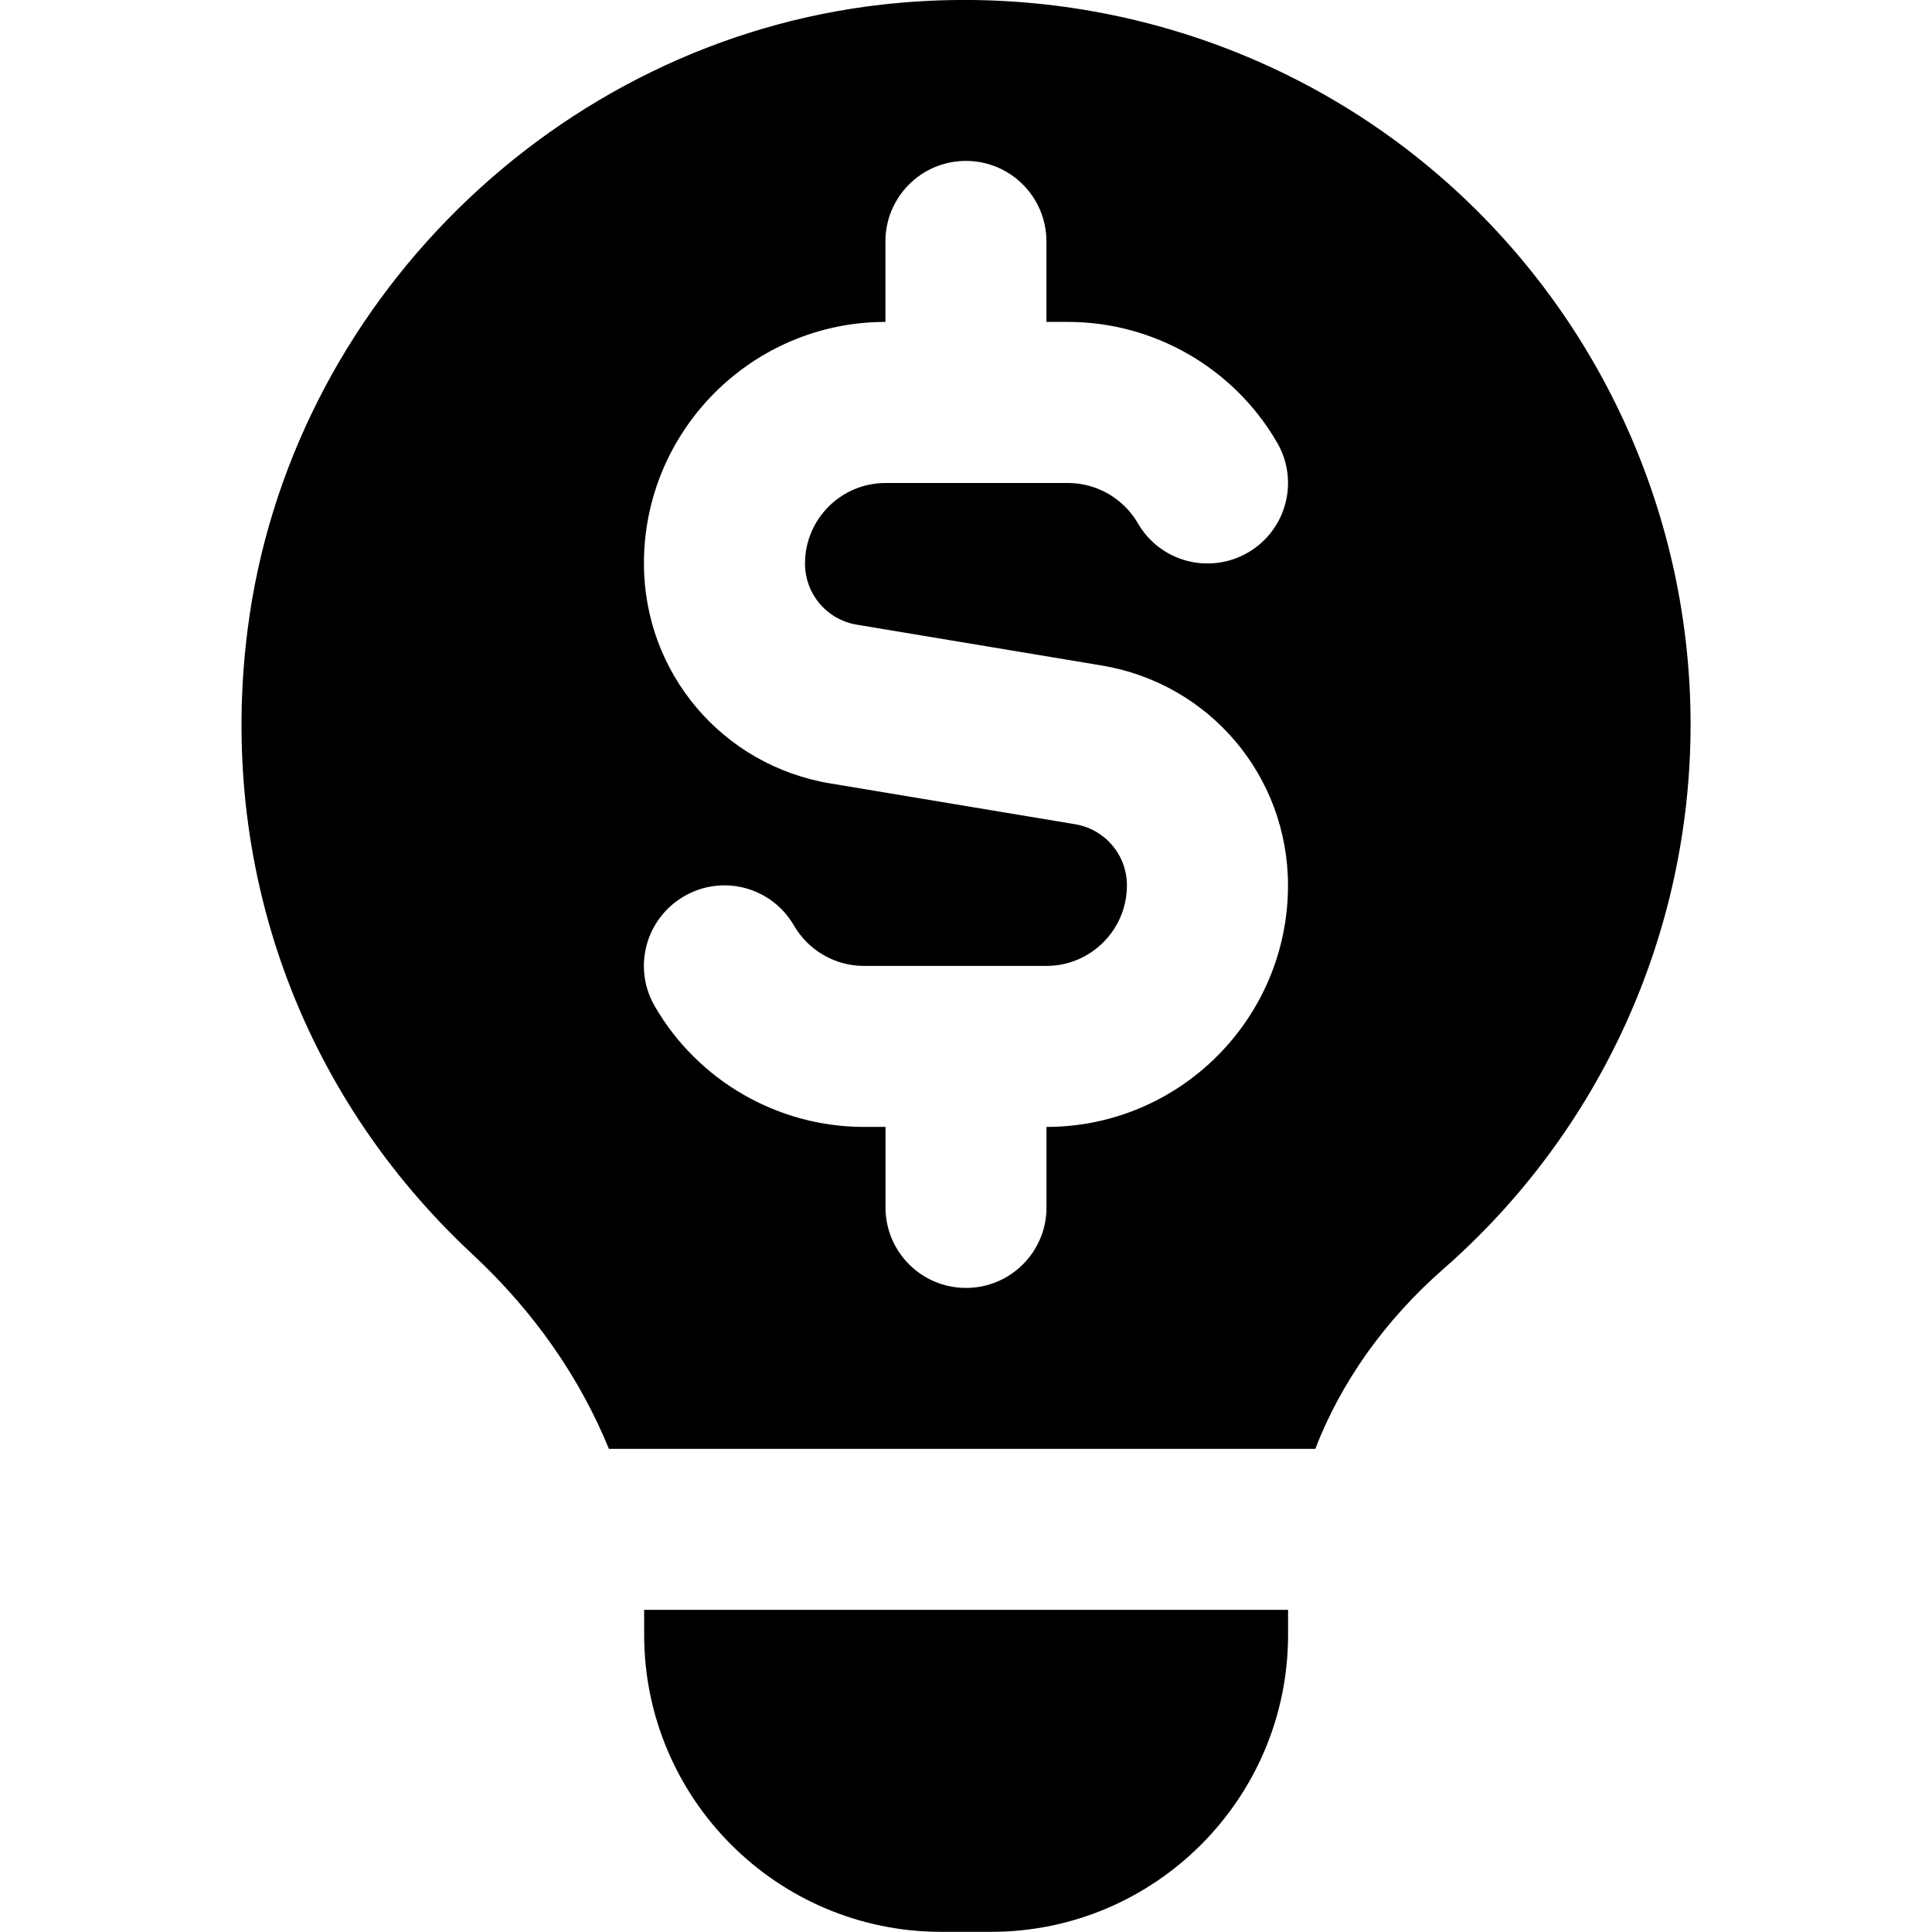
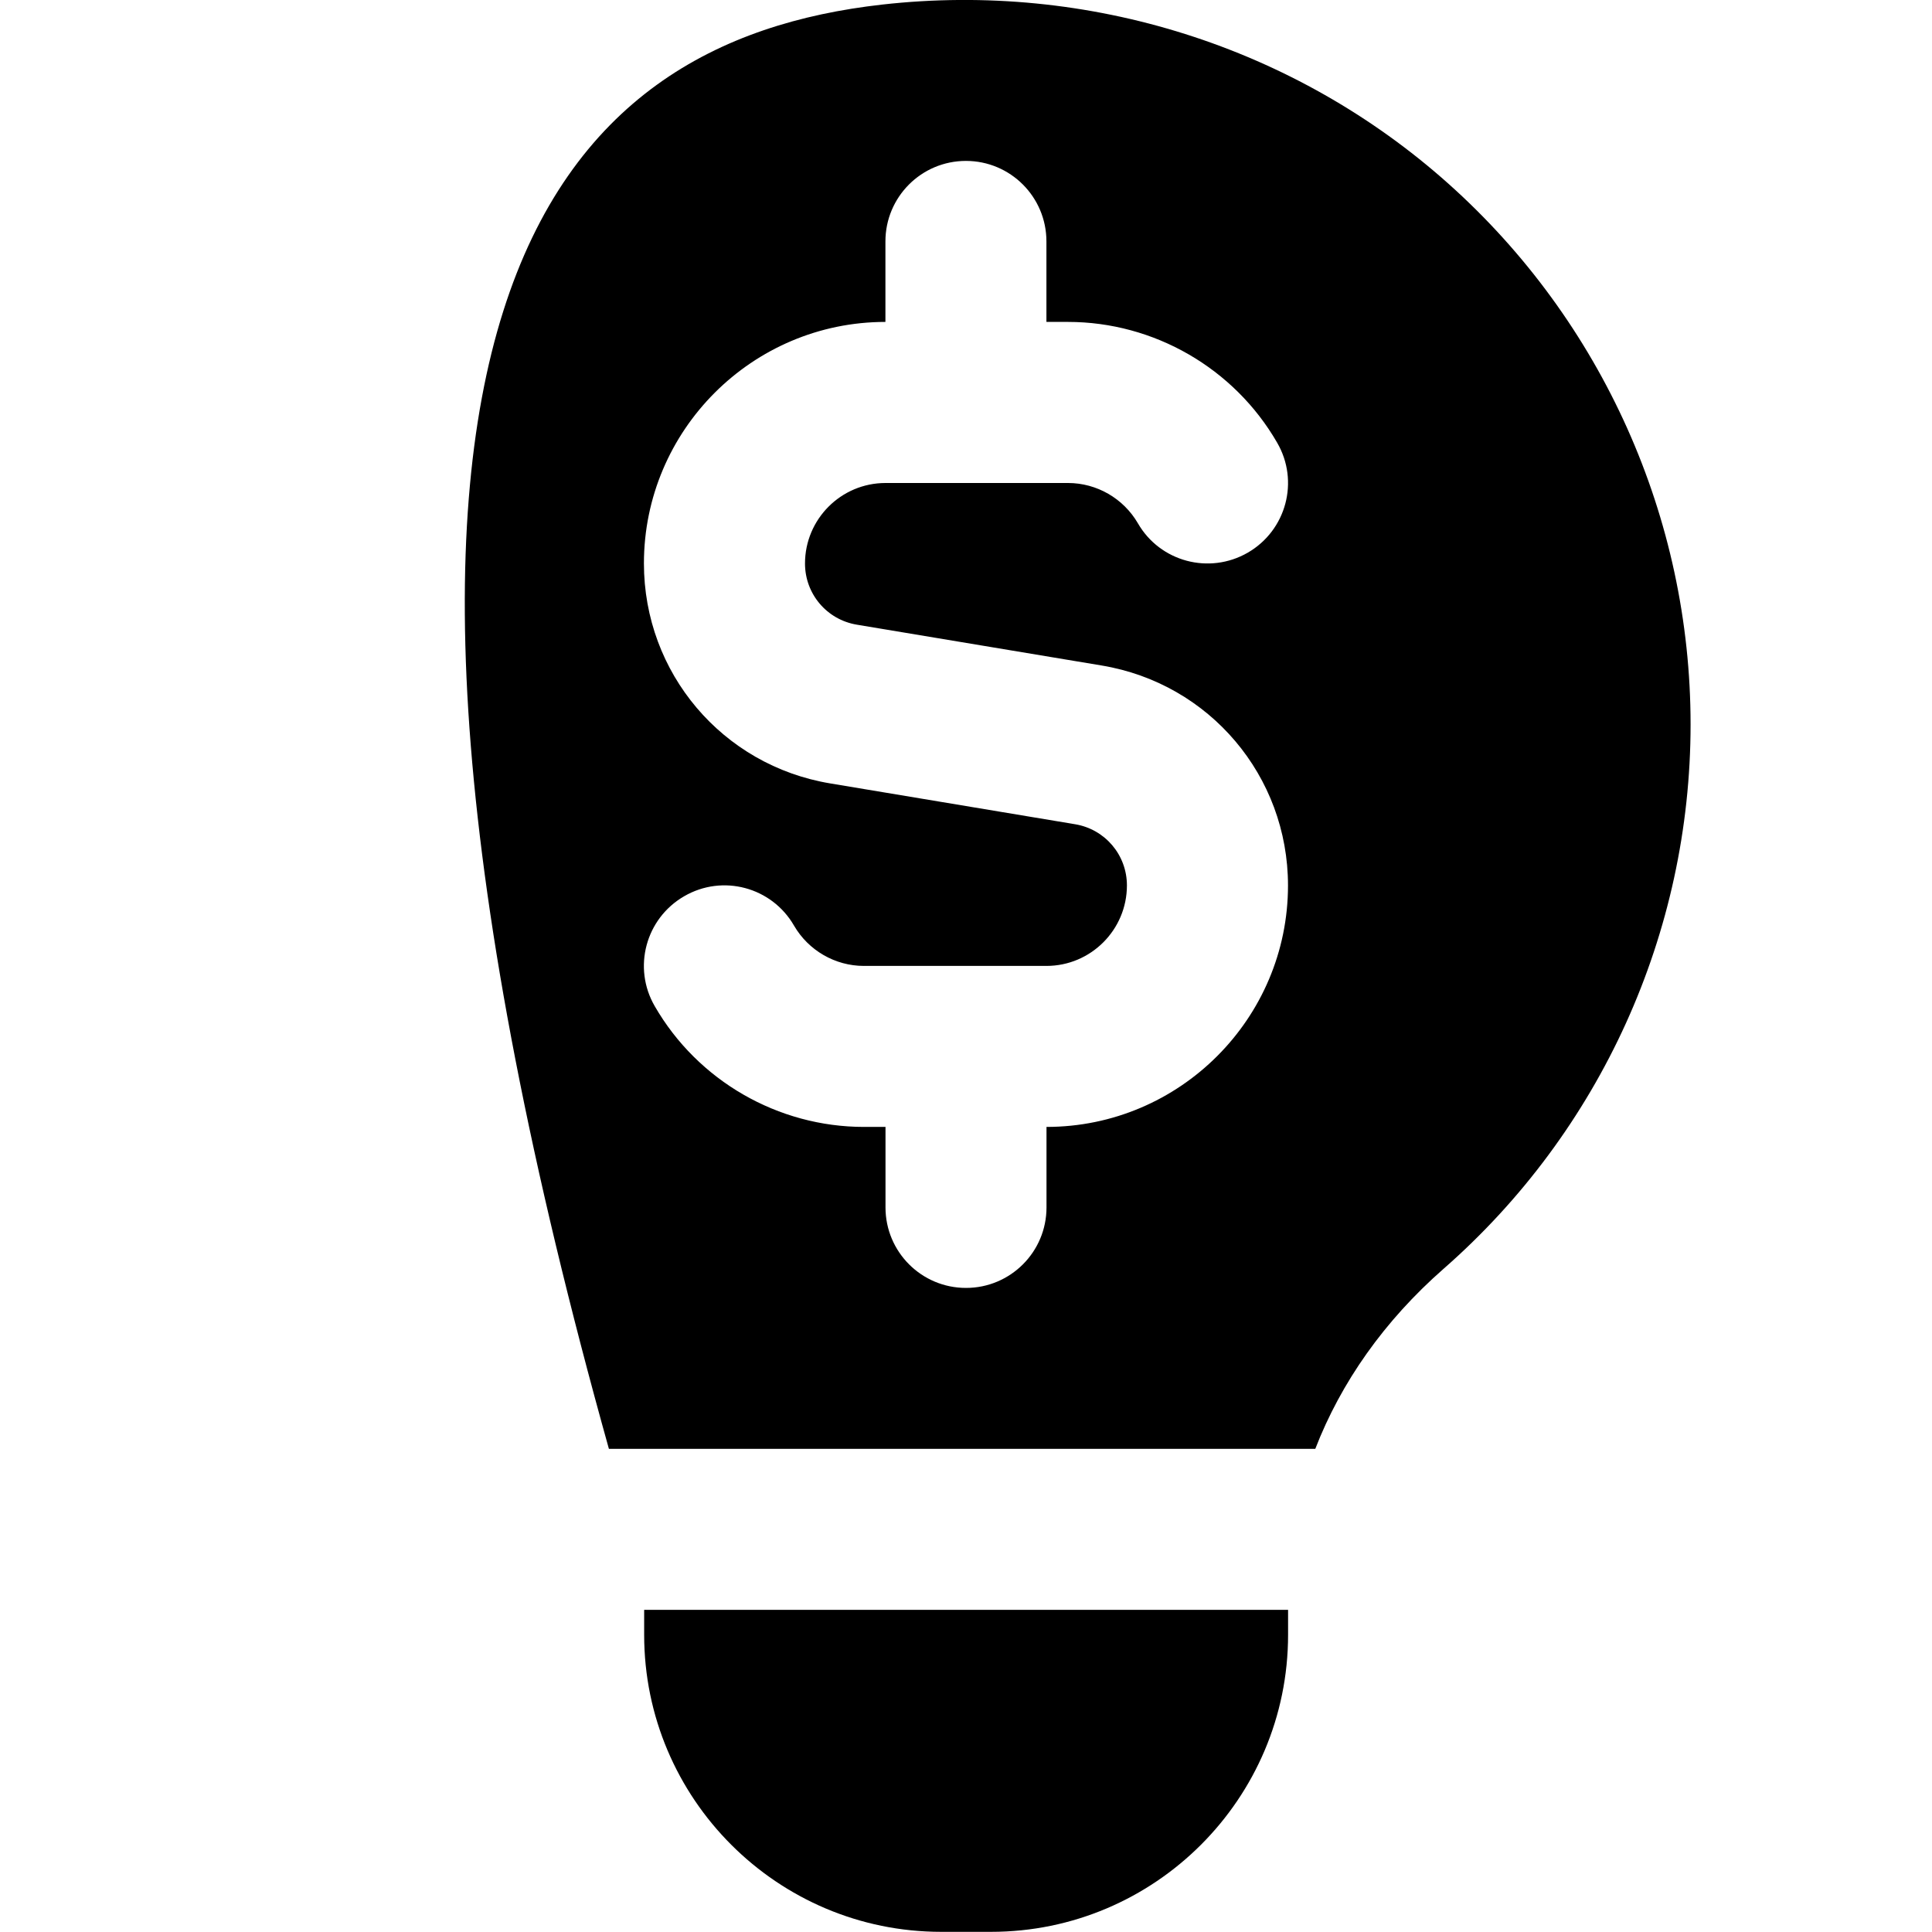
<svg xmlns="http://www.w3.org/2000/svg" id="Layer_1" data-name="Layer 1" viewBox="0 0 24 24" width="512" height="512">
-   <path d="M8.001,19.998h8v.31c0,2.035-1.655,3.69-3.69,3.69h-.619c-2.035,0-3.69-1.655-3.69-3.69v-.31Zm13-11c0,2.59-1.118,5.055-3.068,6.763-.739,.648-1.275,1.413-1.594,2.237H7.564c-.358-.877-.926-1.702-1.695-2.417-2.149-2.001-3.167-4.83-2.793-7.761C3.591,3.78,6.905,.515,10.957,.057c2.567-.289,5.13,.522,7.038,2.227,1.91,1.707,3.006,4.154,3.006,6.714Zm-5.001,2.002c0-1.36-.974-2.51-2.315-2.733l-3.041-.507c-.373-.062-.644-.382-.644-.76,0-.551,.448-1,1-1h2.268c.356,0,.688,.192,.867,.5,.275,.478,.886,.642,1.366,.365,.478-.277,.642-.888,.364-1.366-.534-.925-1.53-1.5-2.598-1.5h-.268v-1c0-.552-.447-1-1-1s-1,.448-1,1v1c-1.654,0-3,1.346-3,3,0,1.36,.974,2.51,2.315,2.733l3.041,.507c.373,.062,.644,.382,.644,.76,0,.551-.448,1-1,1h-2.268c-.356,0-.688-.192-.867-.5-.276-.479-.887-.644-1.366-.365-.478,.277-.642,.888-.364,1.366,.534,.925,1.53,1.499,2.598,1.499h.268v1c0,.552,.447,1,1,1s1-.448,1-1v-1c1.654,0,3-1.346,3-3Z" />
+   <path d="M8.001,19.998h8v.31c0,2.035-1.655,3.69-3.69,3.69h-.619c-2.035,0-3.69-1.655-3.69-3.69v-.31Zm13-11c0,2.59-1.118,5.055-3.068,6.763-.739,.648-1.275,1.413-1.594,2.237H7.564C3.591,3.78,6.905,.515,10.957,.057c2.567-.289,5.13,.522,7.038,2.227,1.91,1.707,3.006,4.154,3.006,6.714Zm-5.001,2.002c0-1.36-.974-2.51-2.315-2.733l-3.041-.507c-.373-.062-.644-.382-.644-.76,0-.551,.448-1,1-1h2.268c.356,0,.688,.192,.867,.5,.275,.478,.886,.642,1.366,.365,.478-.277,.642-.888,.364-1.366-.534-.925-1.53-1.5-2.598-1.5h-.268v-1c0-.552-.447-1-1-1s-1,.448-1,1v1c-1.654,0-3,1.346-3,3,0,1.36,.974,2.51,2.315,2.733l3.041,.507c.373,.062,.644,.382,.644,.76,0,.551-.448,1-1,1h-2.268c-.356,0-.688-.192-.867-.5-.276-.479-.887-.644-1.366-.365-.478,.277-.642,.888-.364,1.366,.534,.925,1.53,1.499,2.598,1.499h.268v1c0,.552,.447,1,1,1s1-.448,1-1v-1c1.654,0,3-1.346,3-3Z" />
</svg>